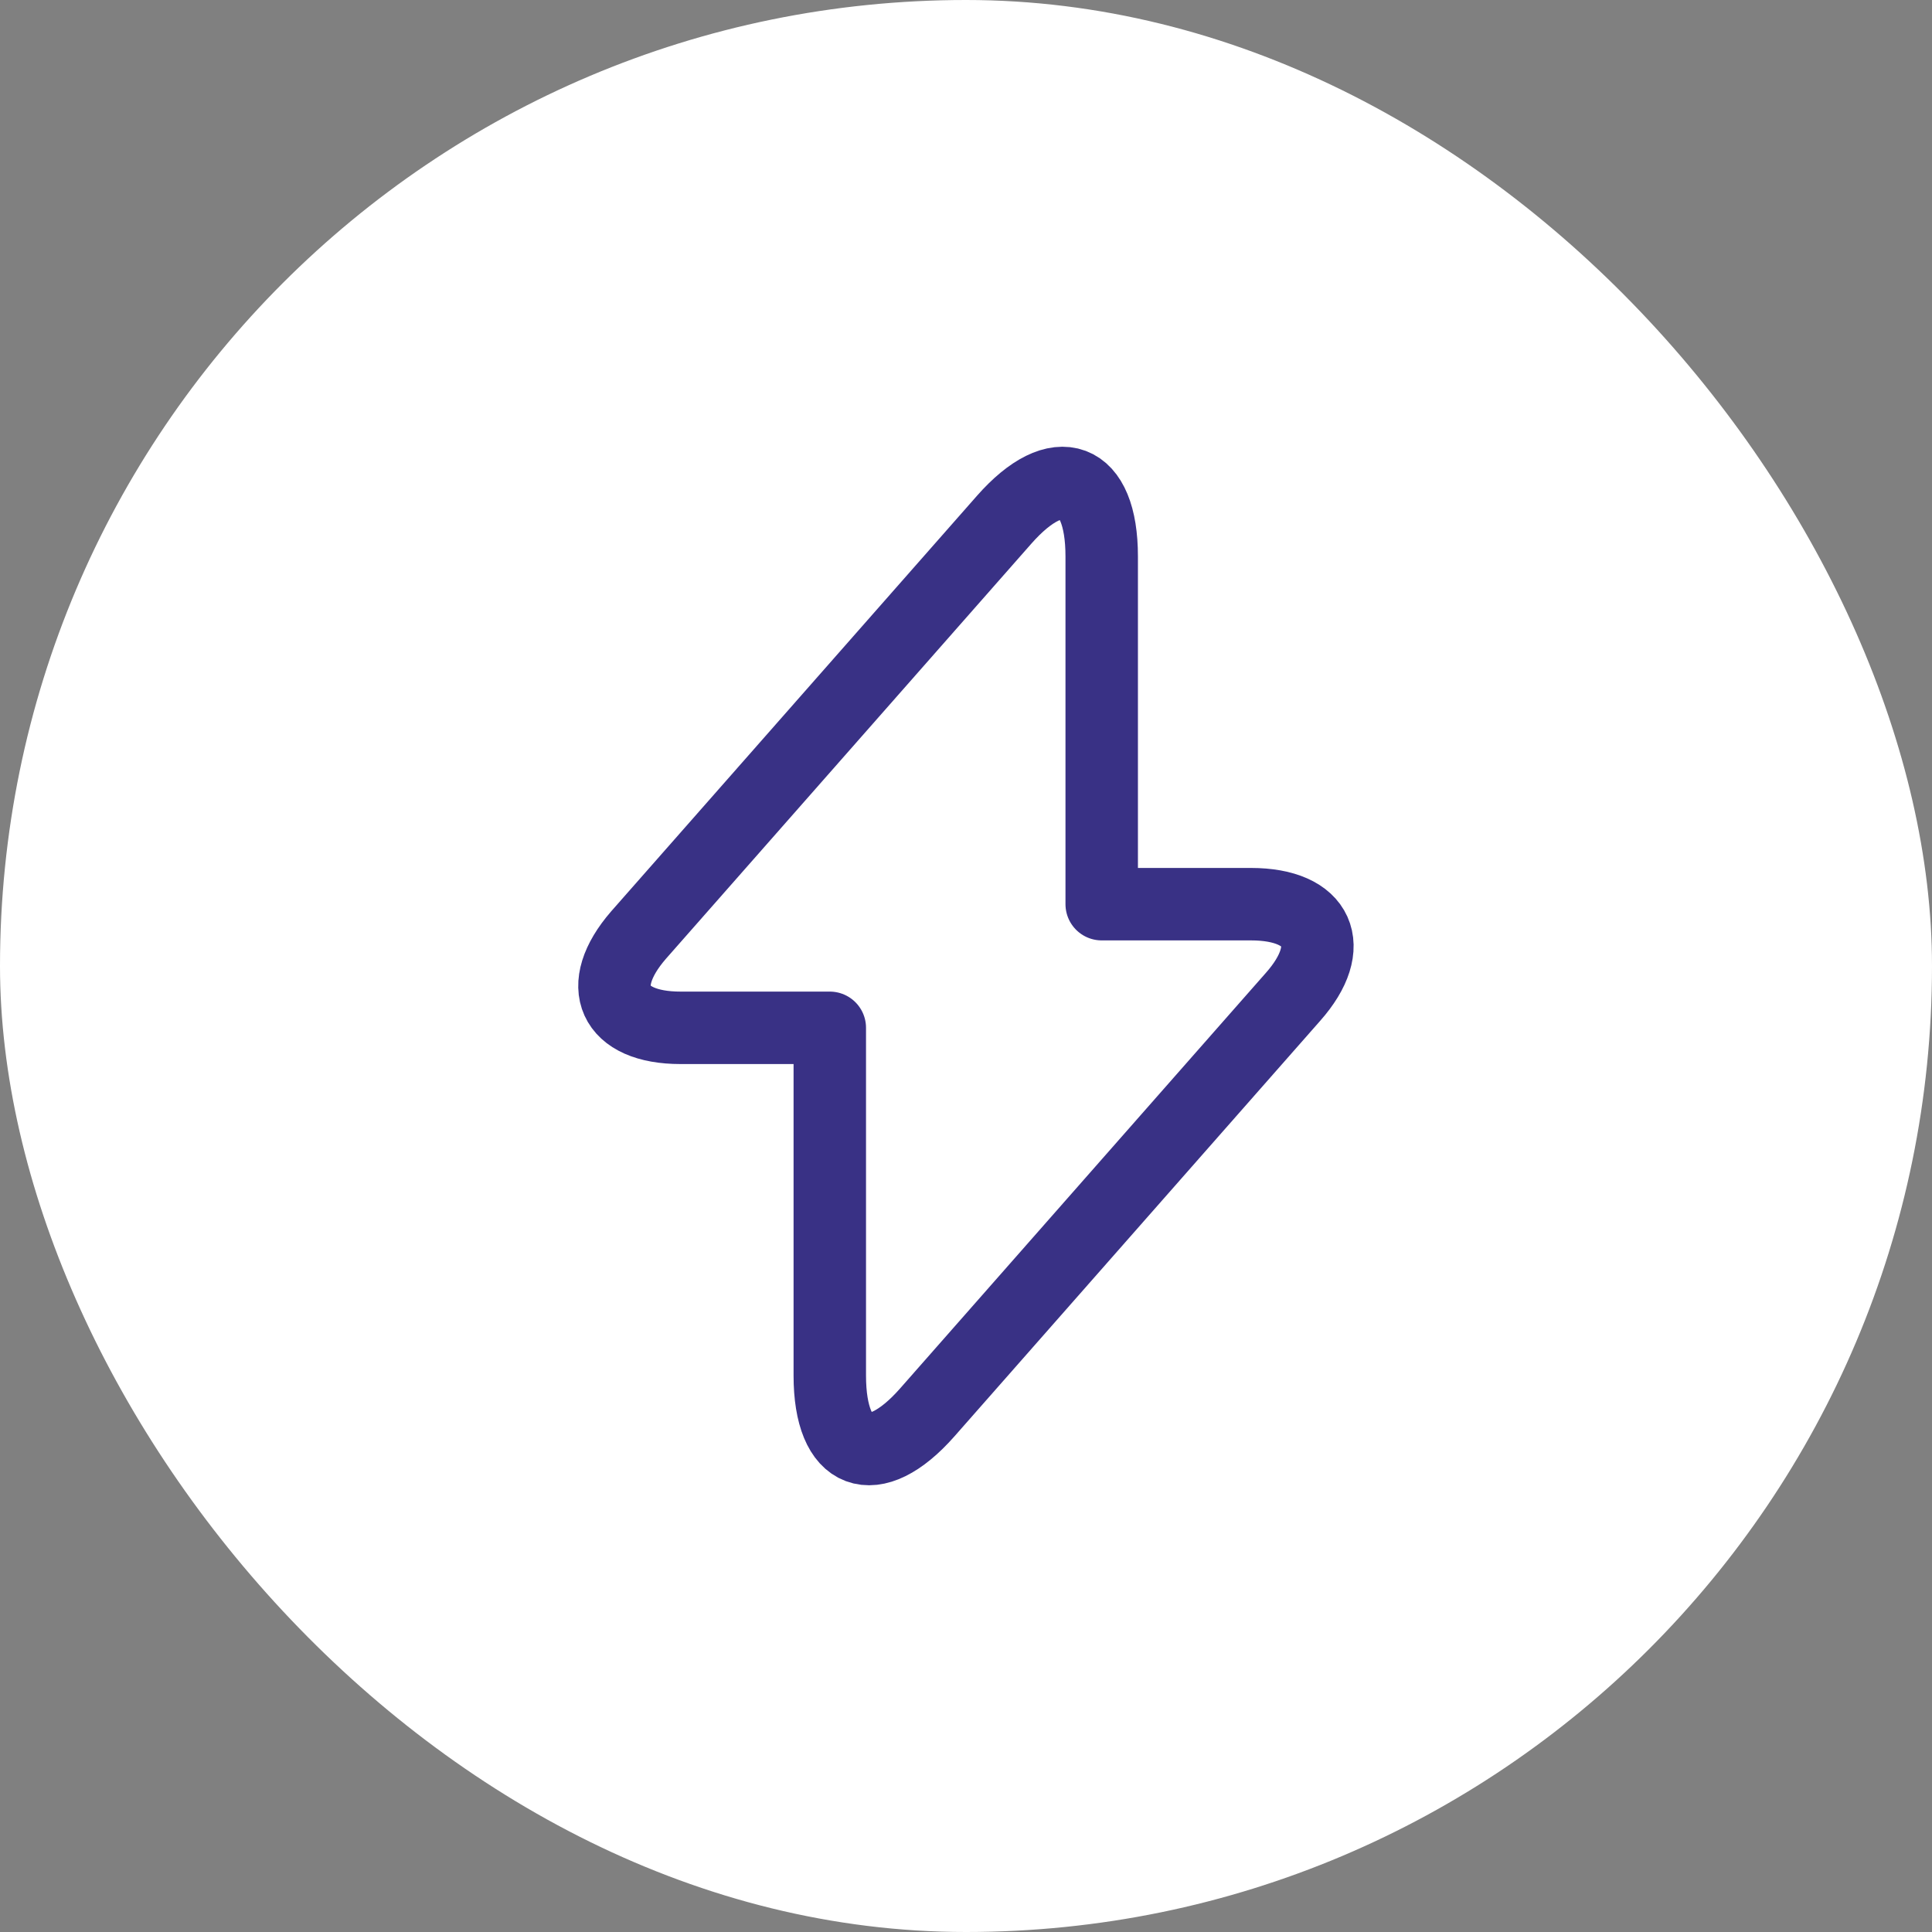
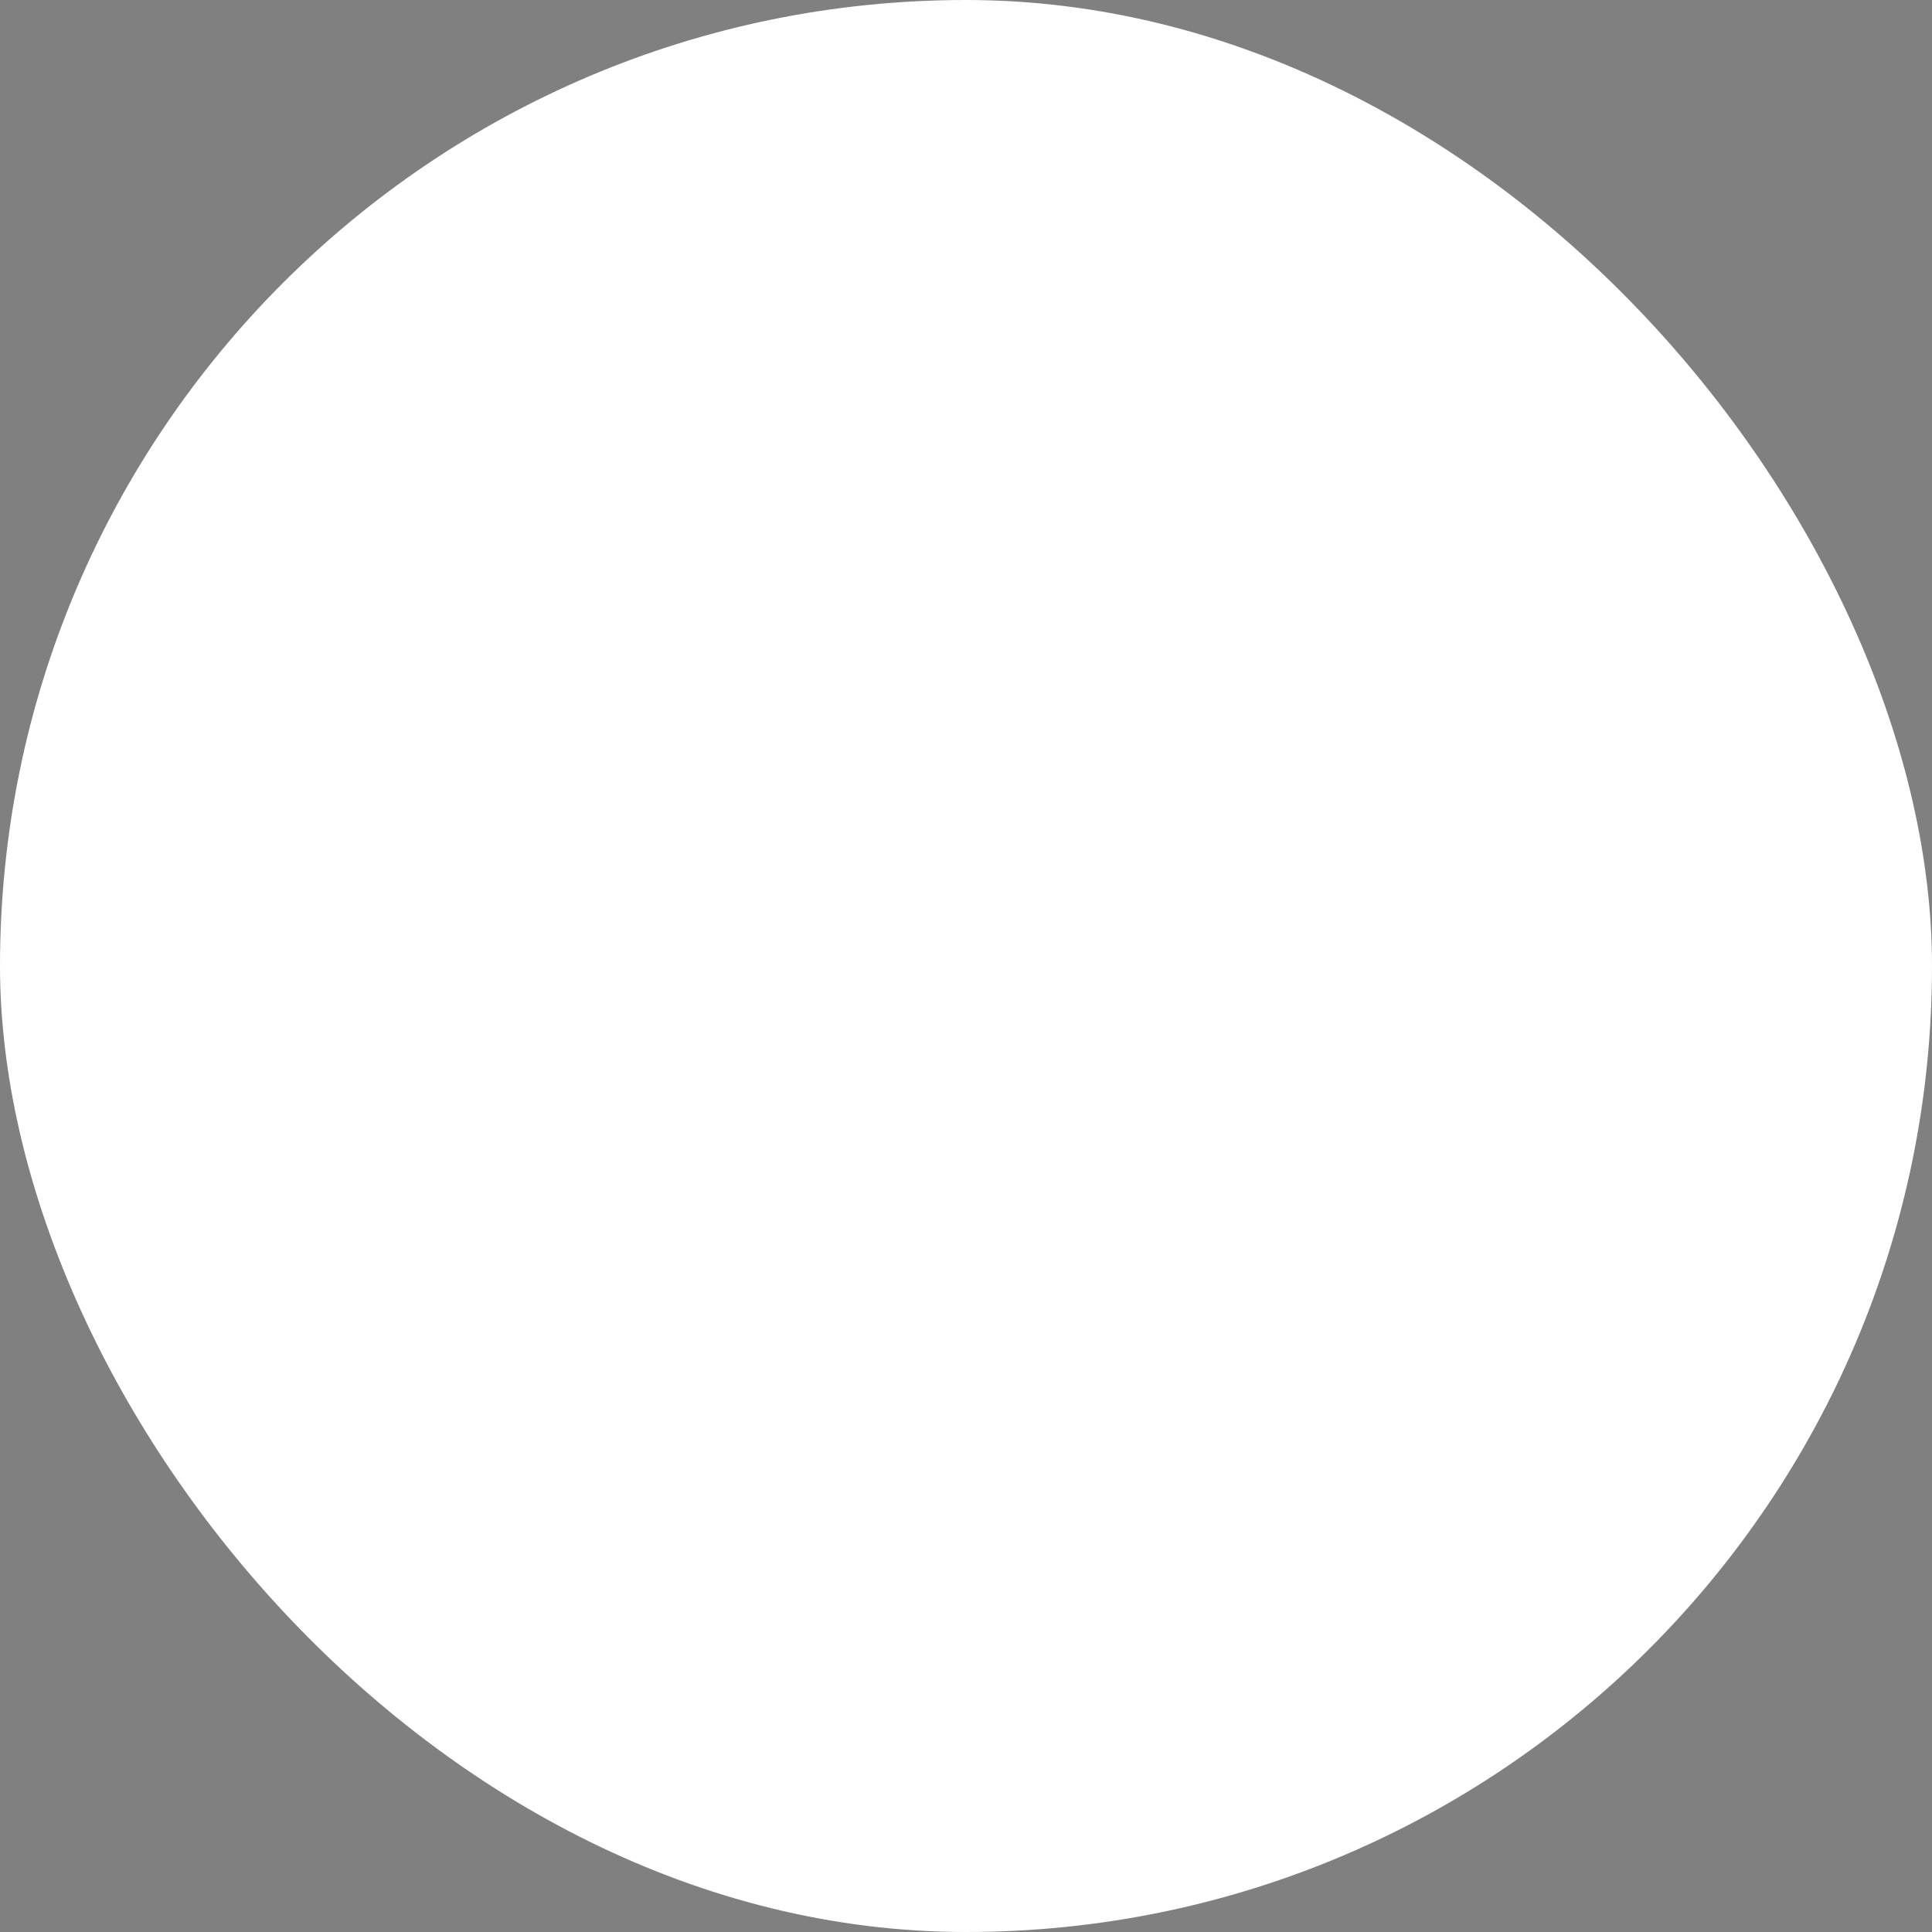
<svg xmlns="http://www.w3.org/2000/svg" width="50" height="50" viewBox="0 0 50 50" fill="none">
  <rect x="0" y="0" width="50" height="50" fill="#808080" stroke="none" />
  <rect width="50" height="50" rx="25" fill="white" />
-   <path d="M17.613 26.6H21.475V35.6C21.475 37.7 22.613 38.125 24 36.55L33.462 25.8C34.625 24.488 34.138 23.4 32.375 23.4H28.512V14.4C28.512 12.3 27.375 11.875 25.988 13.45L16.525 24.2C15.375 25.525 15.863 26.6 17.613 26.6Z" stroke="#393185" stroke-width="1.875" stroke-miterlimit="10" stroke-linecap="round" stroke-linejoin="round" />
</svg>